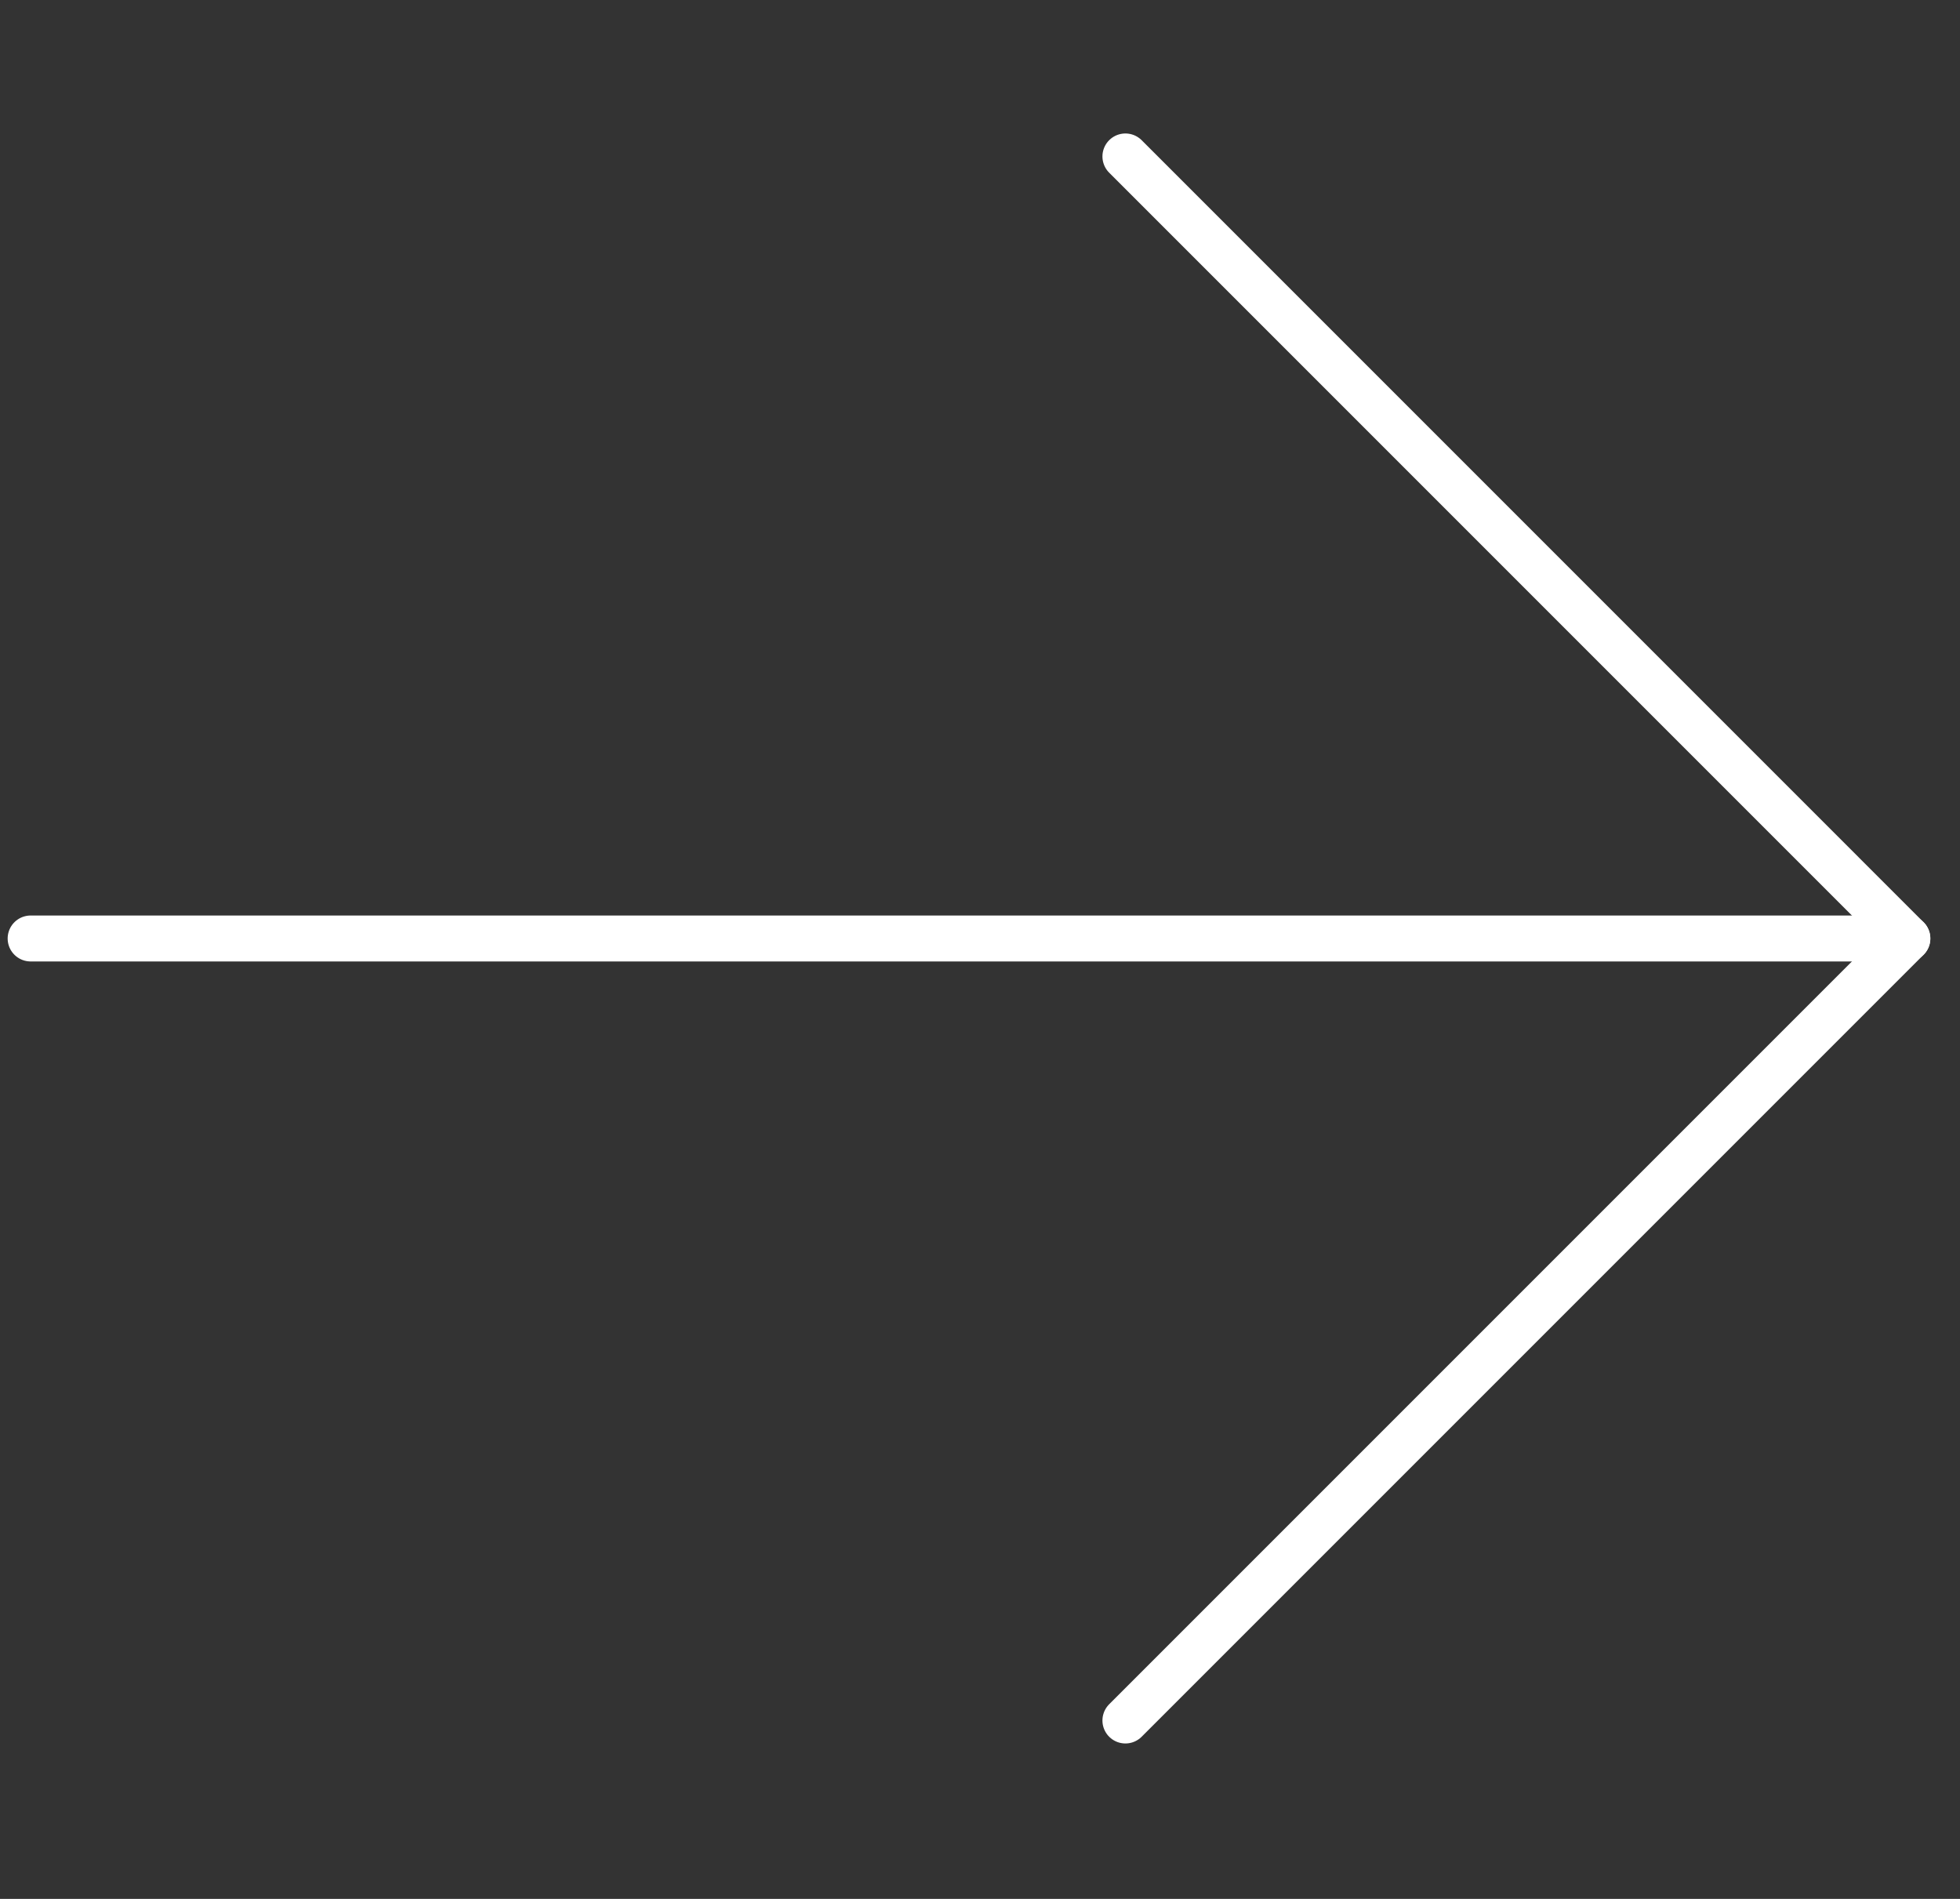
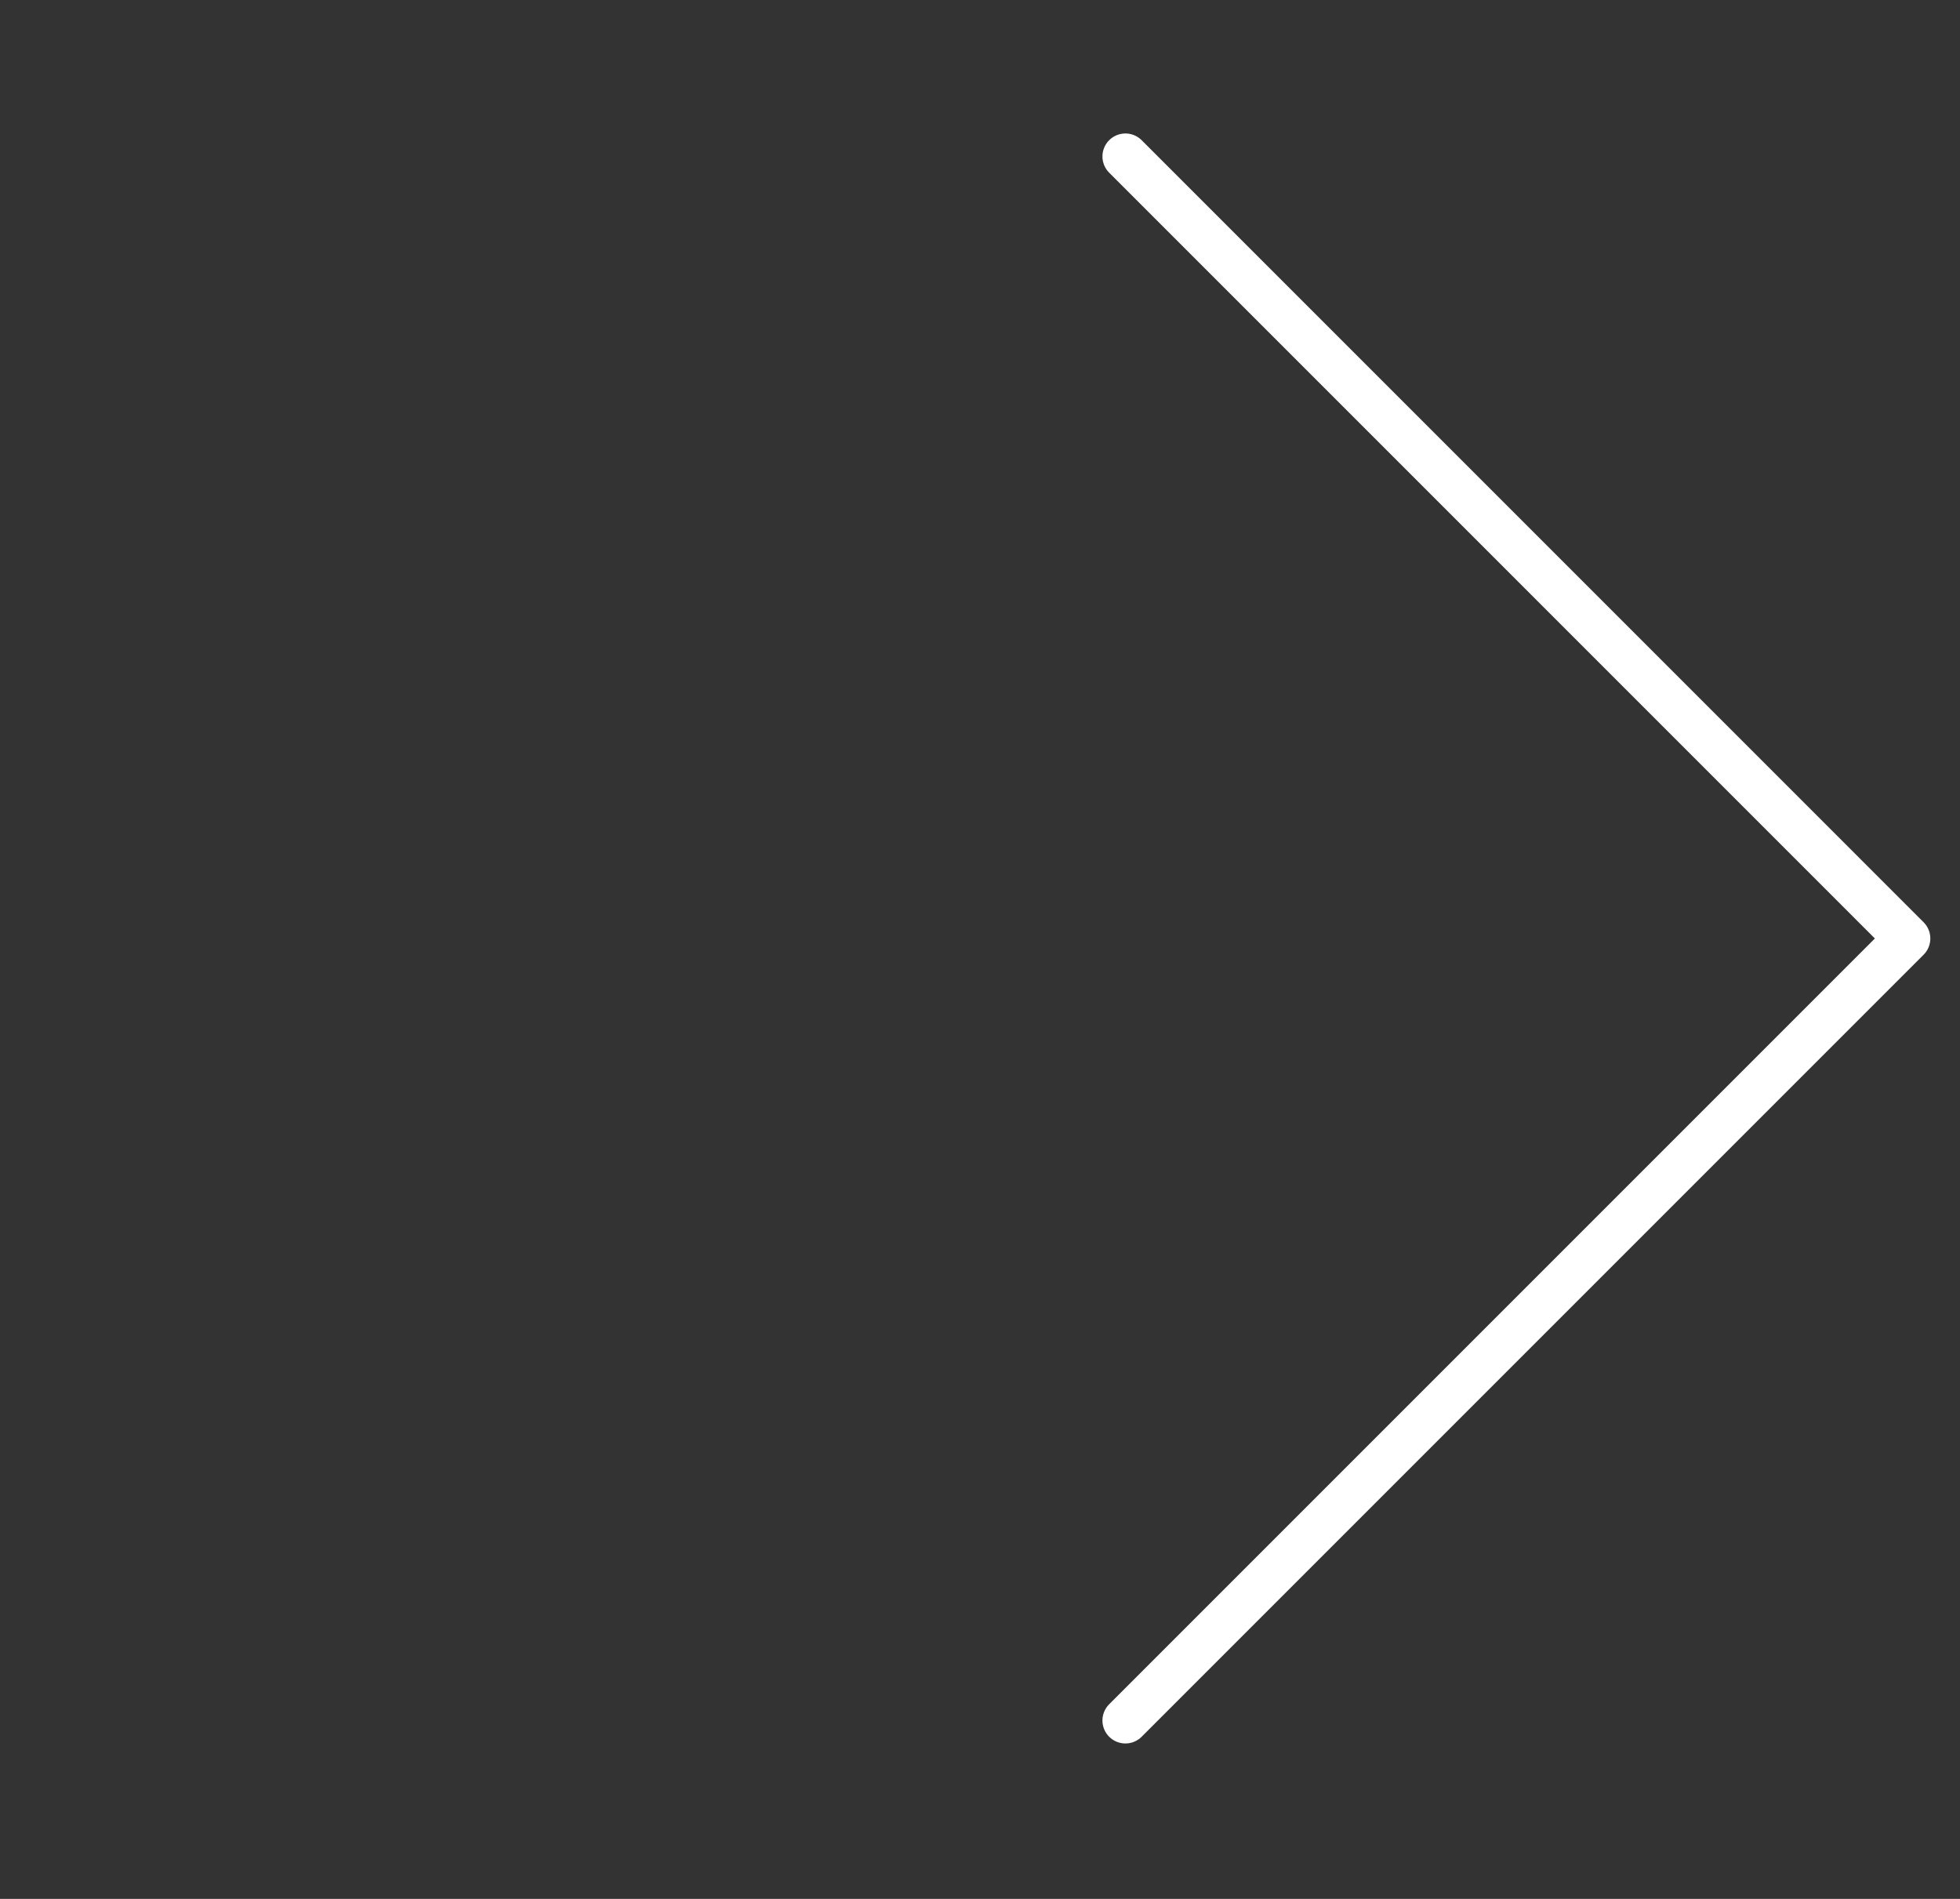
<svg xmlns="http://www.w3.org/2000/svg" width="64" height="62" viewBox="0 0 64 62" fill="none">
  <rect x="0" y="0" width="64" height="62" fill="#333333" stroke="none" />
-   <path d="M62.281 30.642H1" stroke="white" stroke-width="1.5" stroke-linecap="round" stroke-linejoin="round" />
  <path d="M36.748 56.175L62.281 30.642L36.748 5.108" stroke="white" stroke-width="1.5" stroke-linecap="round" stroke-linejoin="round" />
</svg>